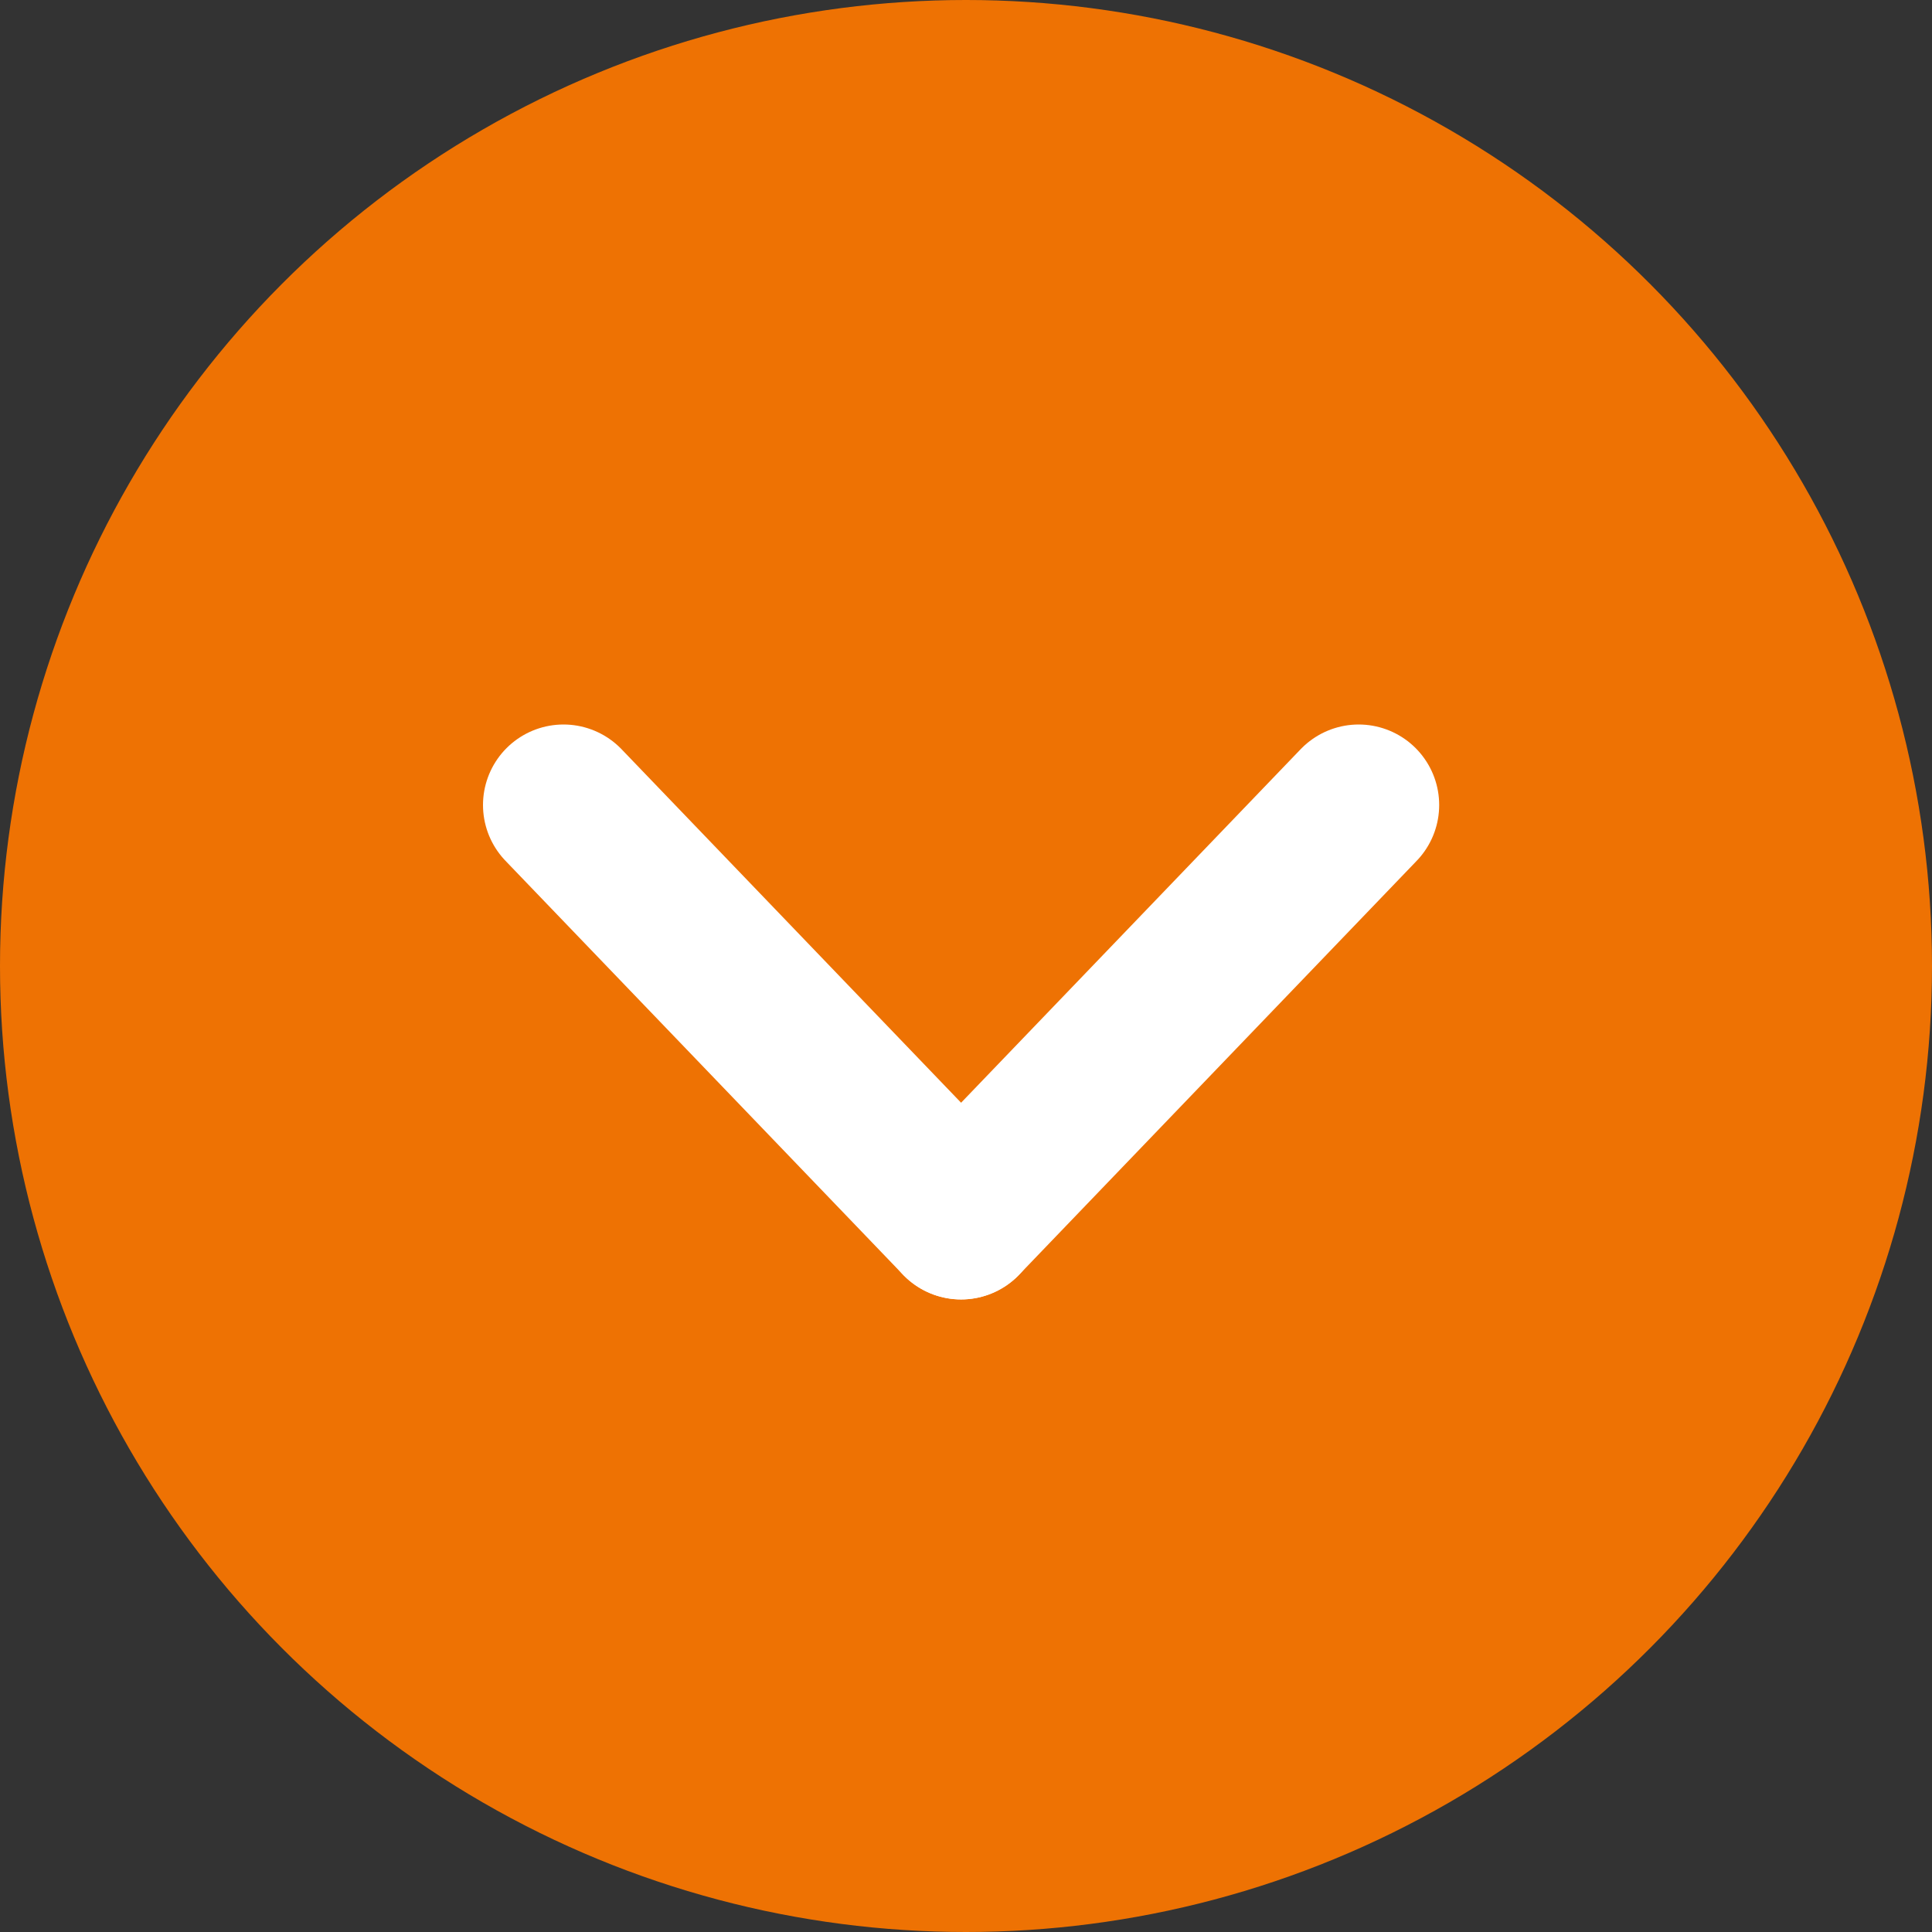
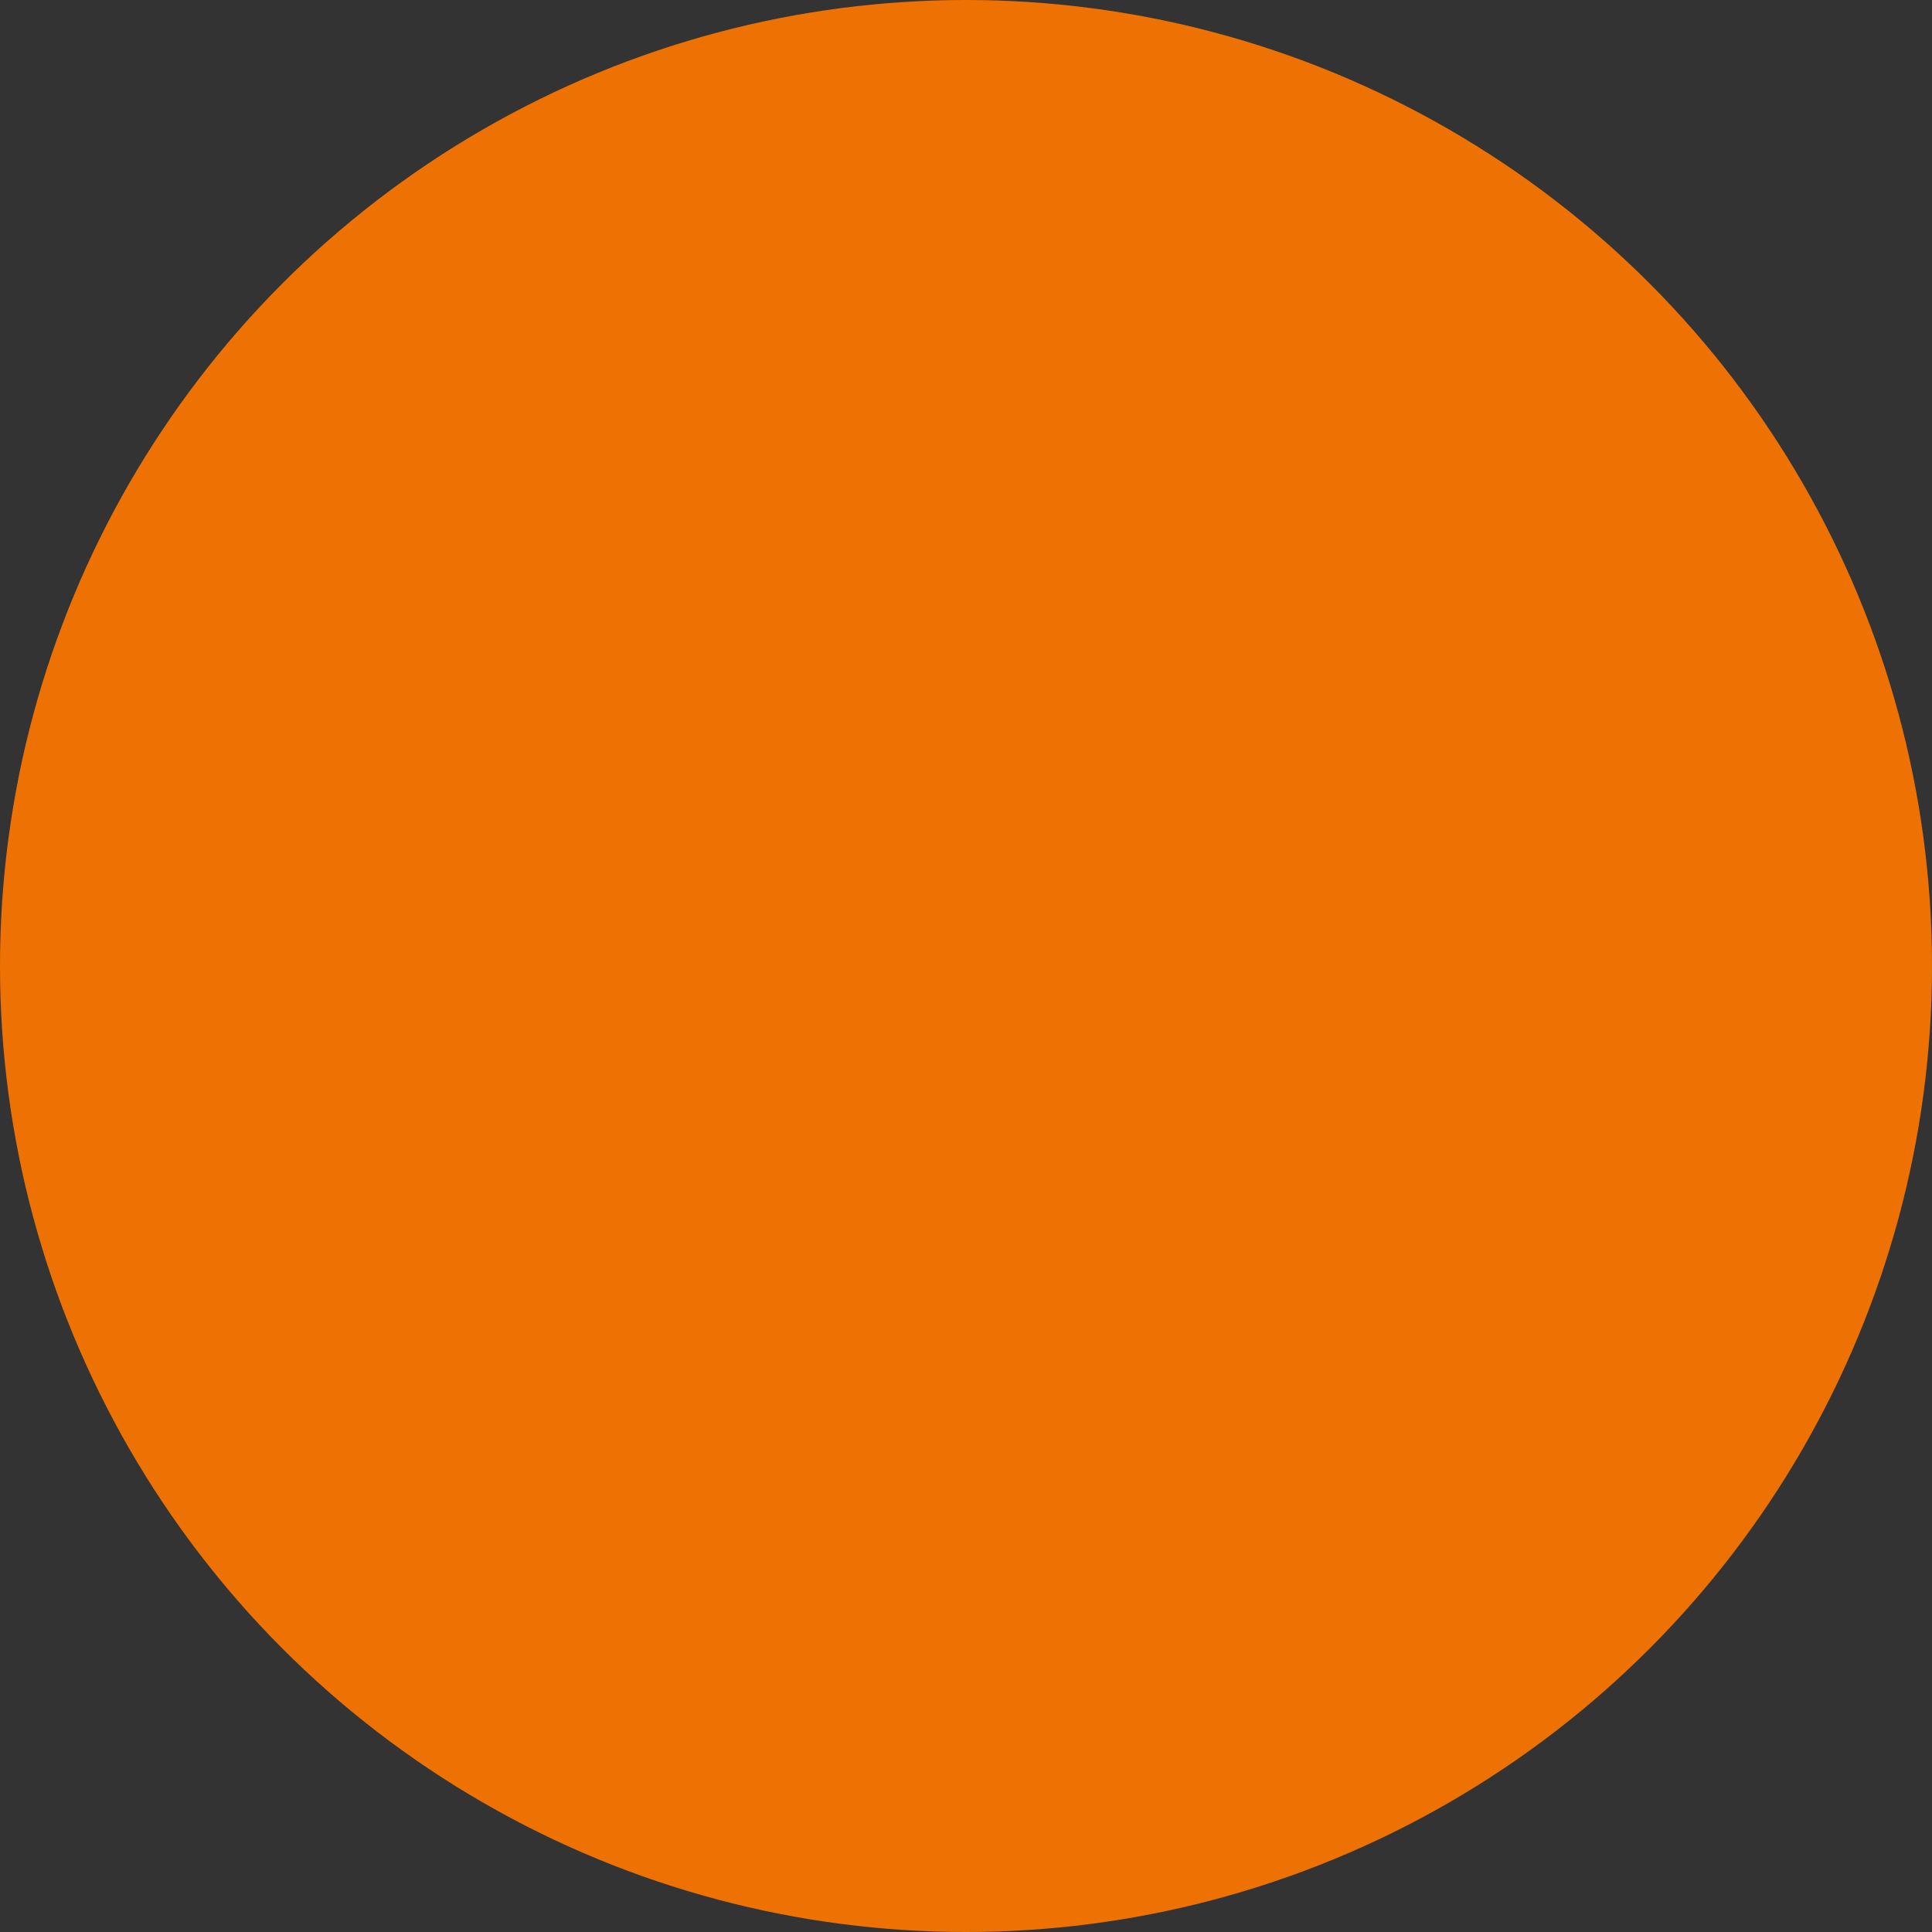
<svg xmlns="http://www.w3.org/2000/svg" width="24" height="24" viewBox="0 0 24 24">
  <rect x="0" y="0" width="24" height="24" fill="#333333" stroke="none" />
  <g id="Gruppe_2156" data-name="Gruppe 2156" transform="translate(-397 -1755)">
    <circle id="Ellipse_502" data-name="Ellipse 502" cx="12" cy="12" r="12" transform="translate(397 1755)" fill="#ee7203" />
    <g id="Gruppe_2108" data-name="Gruppe 2108" transform="translate(404 1765)">
-       <line id="Linie_57" data-name="Linie 57" y1="5.142" x2="4.939" transform="translate(9.878 5.142) rotate(180)" fill="none" stroke="#fff" stroke-linecap="round" stroke-linejoin="round" stroke-width="2" />
-       <line id="Linie_58" data-name="Linie 58" x1="4.939" y1="5.142" transform="translate(4.939 5.142) rotate(180)" fill="none" stroke="#fff" stroke-linecap="round" stroke-linejoin="round" stroke-width="2" />
-     </g>
+       </g>
  </g>
</svg>